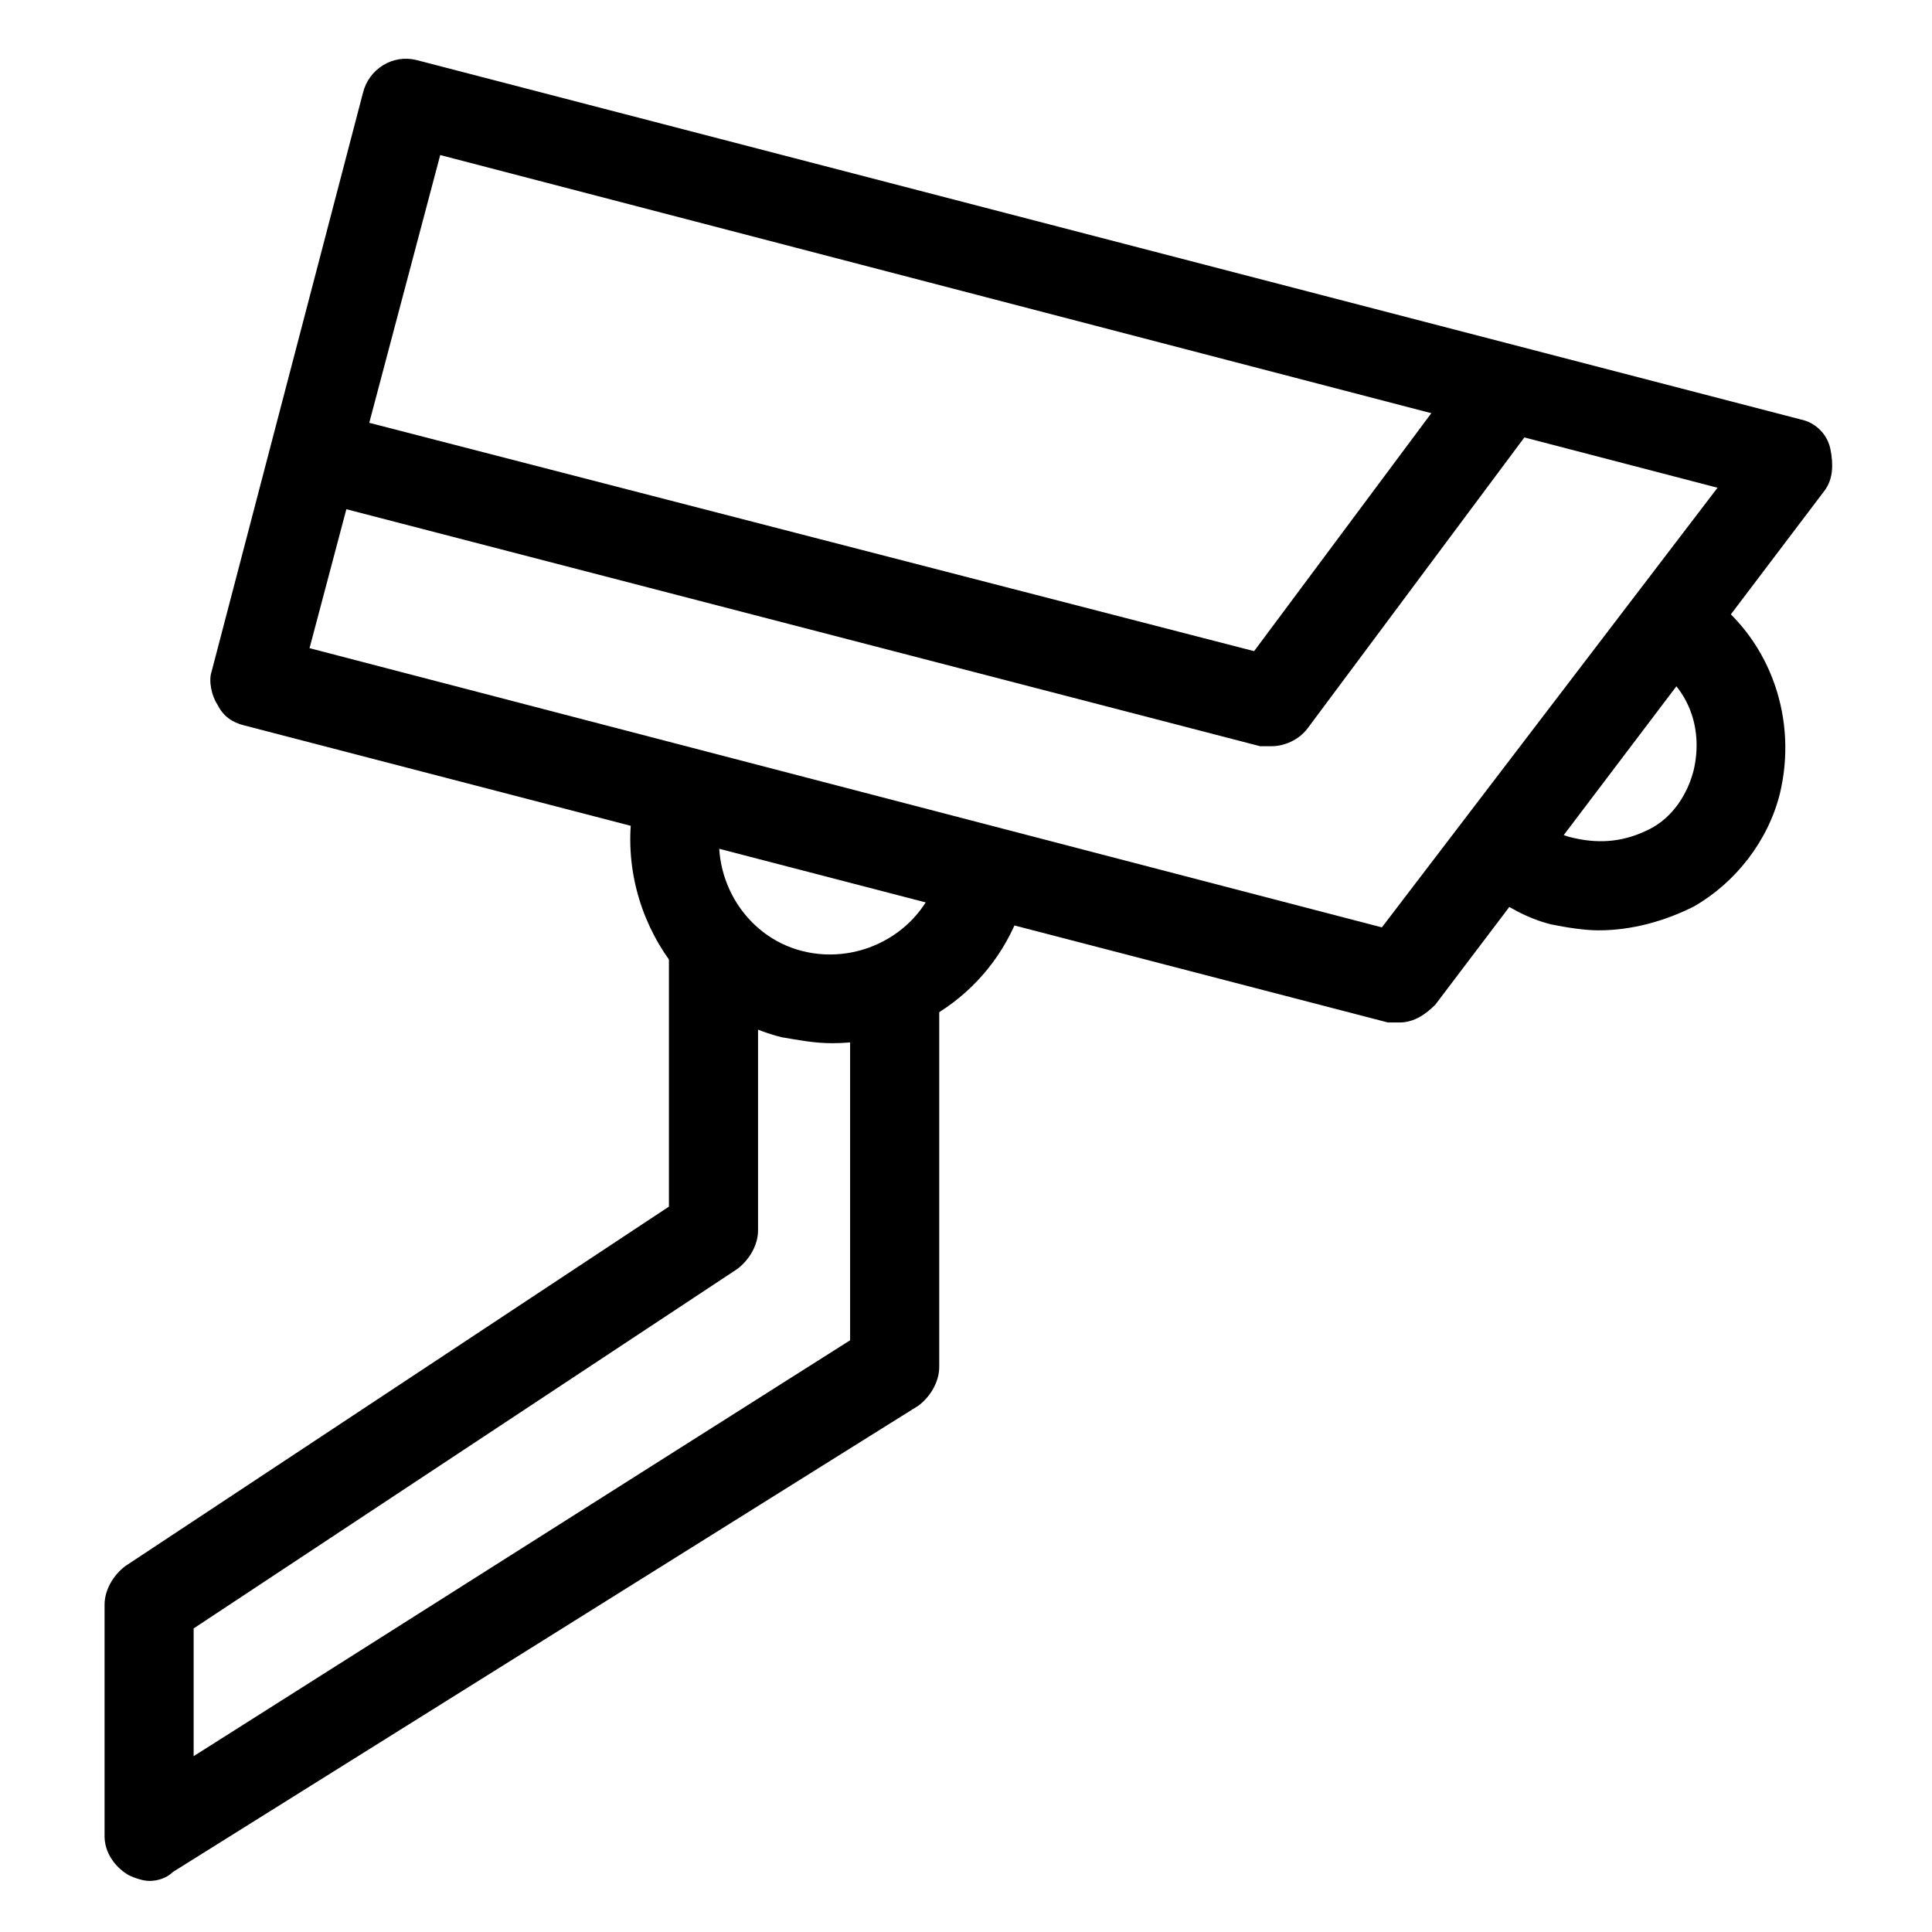
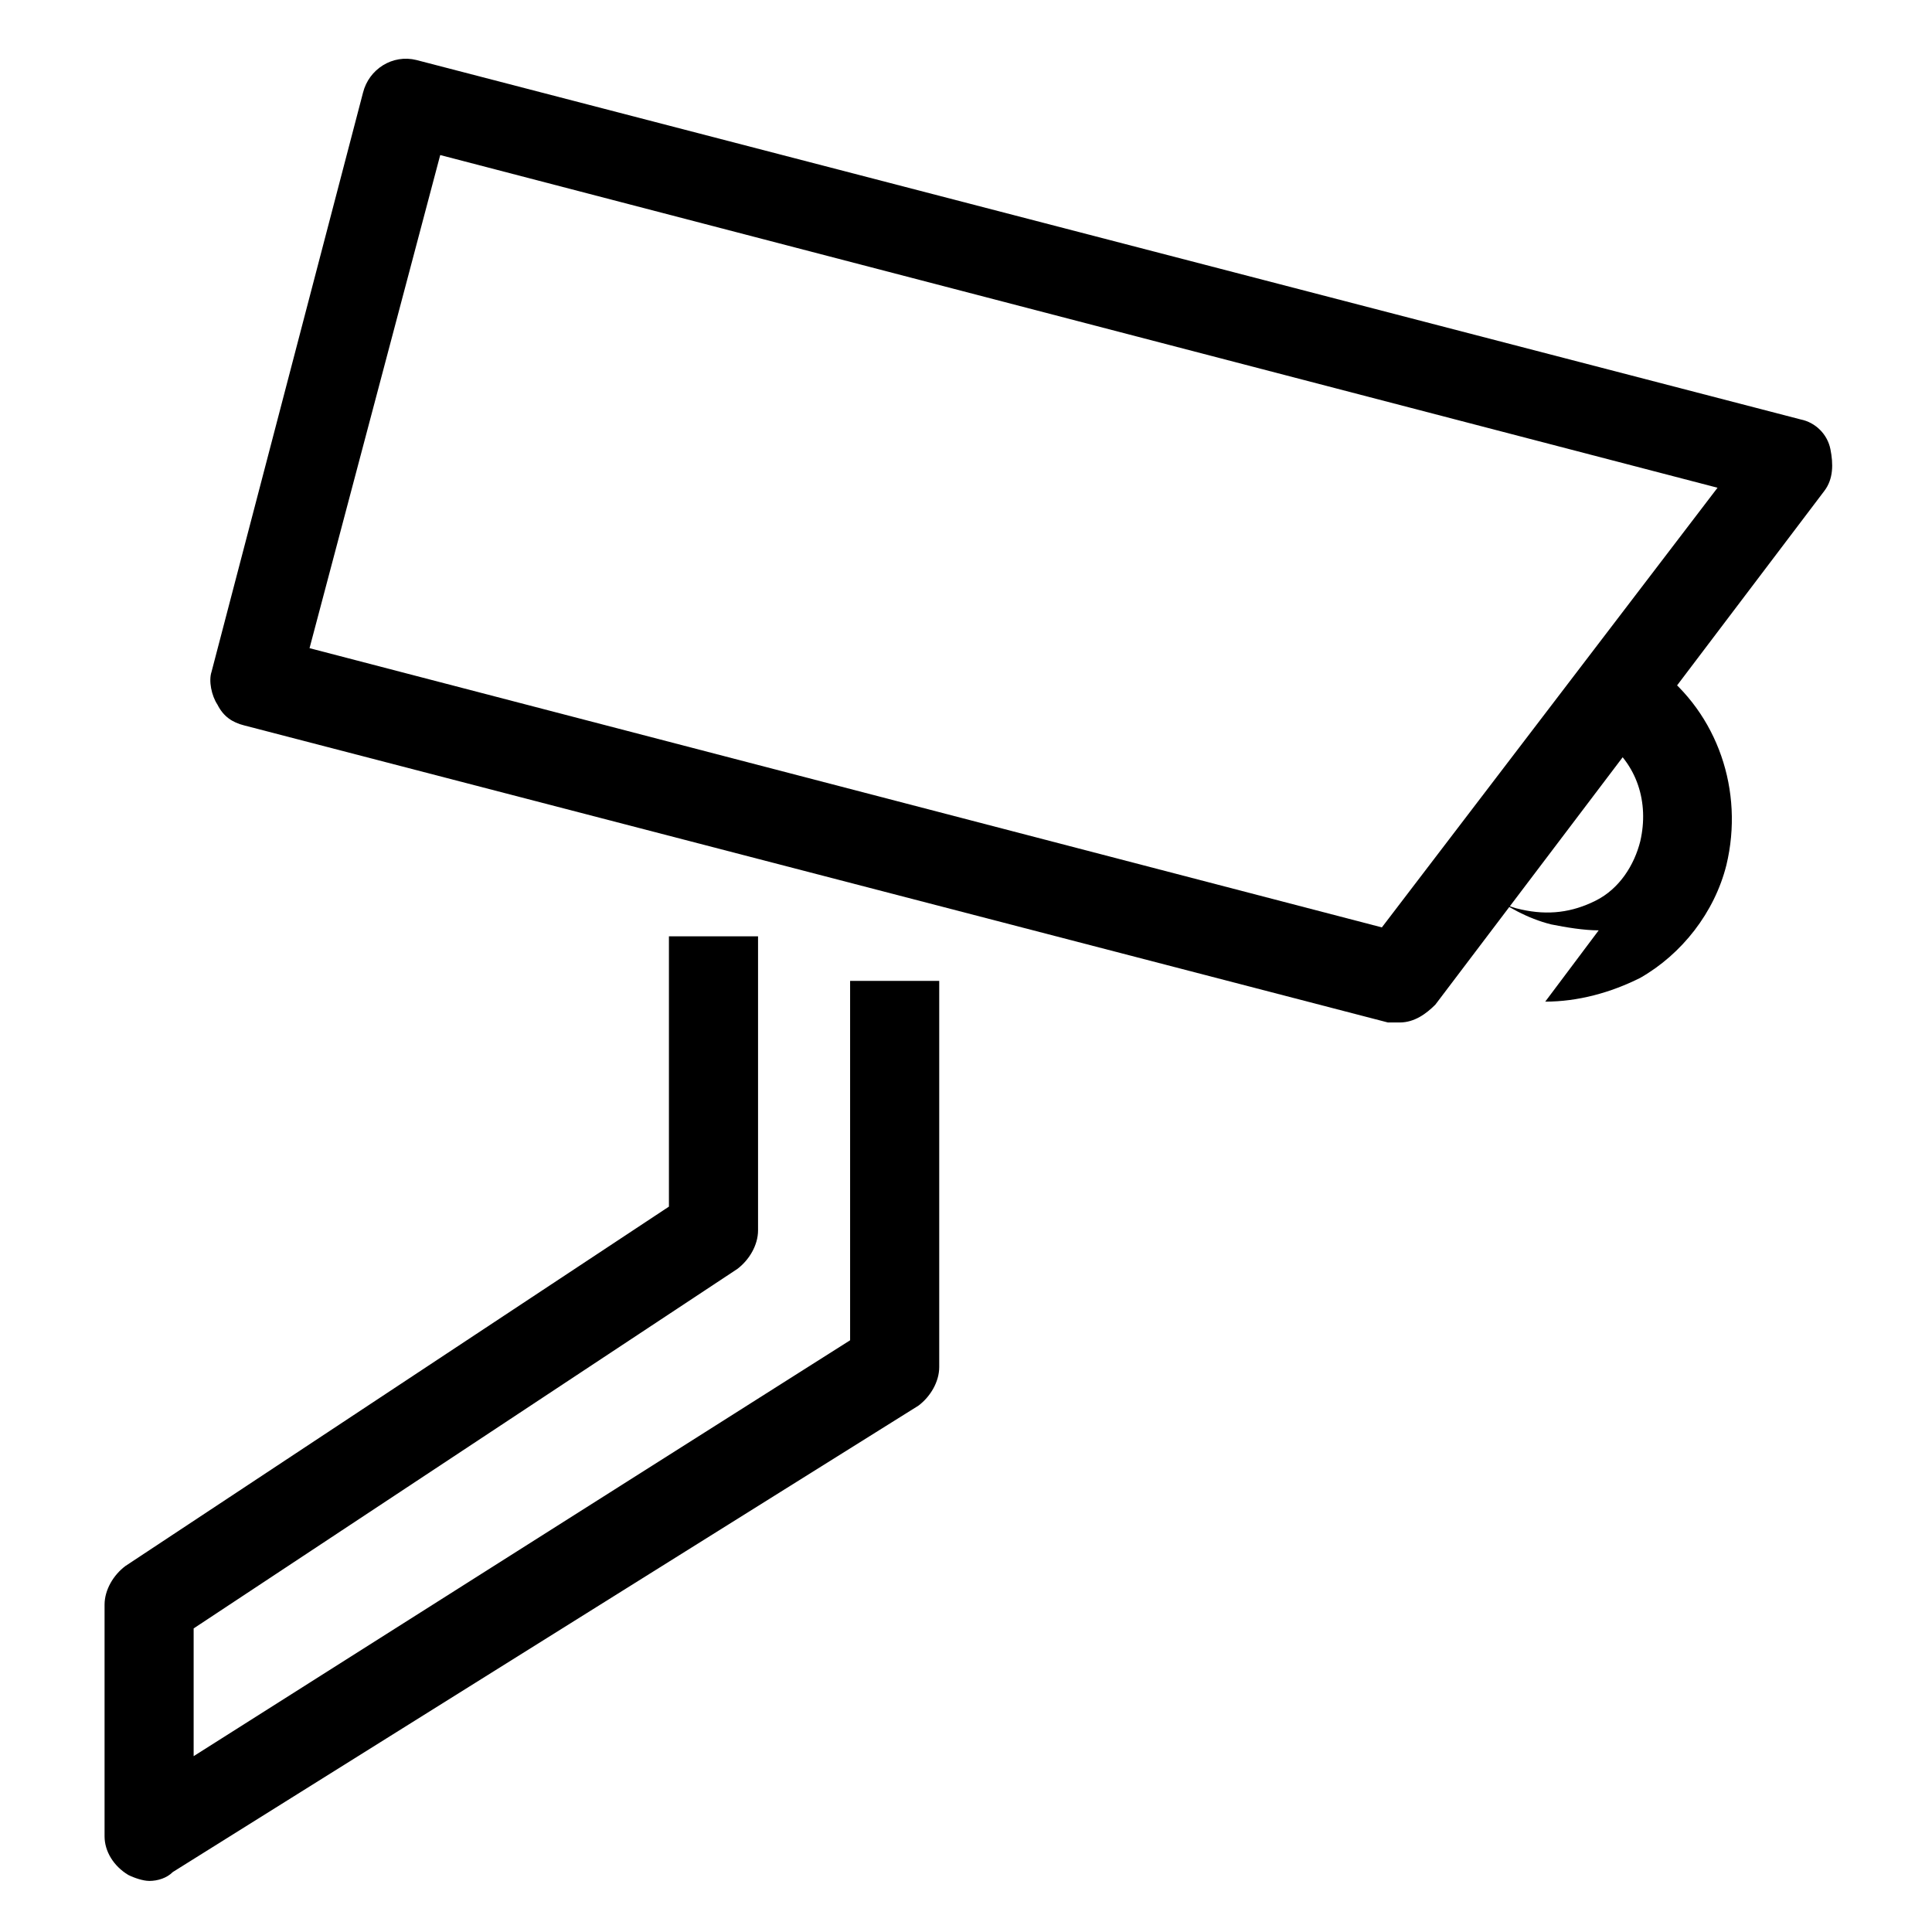
<svg xmlns="http://www.w3.org/2000/svg" fill="#000000" width="800px" height="800px" version="1.1" viewBox="144 144 512 512">
  <g>
    <path d="m514.93 414.96h-3.148l-303.07-78.719c-3.148-0.789-5.512-2.363-7.086-5.512-1.574-2.363-2.363-6.297-1.574-8.66l40.148-153.5c1.574-6.297 7.871-10.234 14.168-8.66l366.84 95.25c3.938 0.789 7.086 3.938 7.871 7.871 0.789 3.938 0.789 7.871-1.574 11.02l-103.12 136.19c-2.359 2.363-5.508 4.727-9.445 4.727zm-288.9-99.188 284.18 73.996 88.953-116.51-338.5-88.168z" />
-     <path d="m481.08 341.75h-3.148l-251.91-65.336 6.297-22.828 244.03 62.977 55.105-73.996 18.895 14.168-59.828 80.293c-2.363 3.148-6.297 4.723-9.445 4.723z" />
-     <path d="m567.67 390.55c-3.938 0-8.66-0.789-12.594-1.574-6.297-1.574-11.809-4.723-17.32-8.66l14.168-18.895c3.148 2.363 5.512 3.938 9.445 4.723 7.086 1.574 13.383 0.789 19.68-2.363 6.297-3.148 10.234-9.445 11.809-15.742 2.363-10.234-0.789-20.469-9.445-26.766l14.168-18.895c15.742 11.809 22.828 32.273 18.105 51.957-3.148 12.594-11.809 23.617-22.828 29.914-7.867 3.941-16.527 6.301-25.188 6.301z" />
-     <path d="m364.57 420.46c-4.723 0-8.66-0.789-13.383-1.574-28.34-7.086-45.656-37-38.574-65.336l22.828 6.297c-3.938 15.742 5.512 32.273 21.254 36.211 15.742 3.938 32.273-5.512 36.211-21.254l22.828 6.297c-6.293 23.617-27.547 39.359-51.164 39.359z" />
+     <path d="m567.67 390.55c-3.938 0-8.66-0.789-12.594-1.574-6.297-1.574-11.809-4.723-17.32-8.66c3.148 2.363 5.512 3.938 9.445 4.723 7.086 1.574 13.383 0.789 19.68-2.363 6.297-3.148 10.234-9.445 11.809-15.742 2.363-10.234-0.789-20.469-9.445-26.766l14.168-18.895c15.742 11.809 22.828 32.273 18.105 51.957-3.148 12.594-11.809 23.617-22.828 29.914-7.867 3.941-16.527 6.301-25.188 6.301z" />
    <path d="m183.52 642.46c-1.574 0-3.938-0.789-5.512-1.574-3.938-2.363-6.297-6.297-6.297-10.234v-61.402c0-3.938 2.363-7.871 5.512-10.234l144.05-95.25v-71.637h23.617v77.934c0 3.938-2.363 7.871-5.512 10.234l-144.06 95.25v33.852l173.97-110.21v-95.25h23.617v102.34c0 3.938-2.363 7.871-5.512 10.234l-197.59 123.59c-1.574 1.574-3.938 2.363-6.297 2.363z" />
  </g>
</svg>